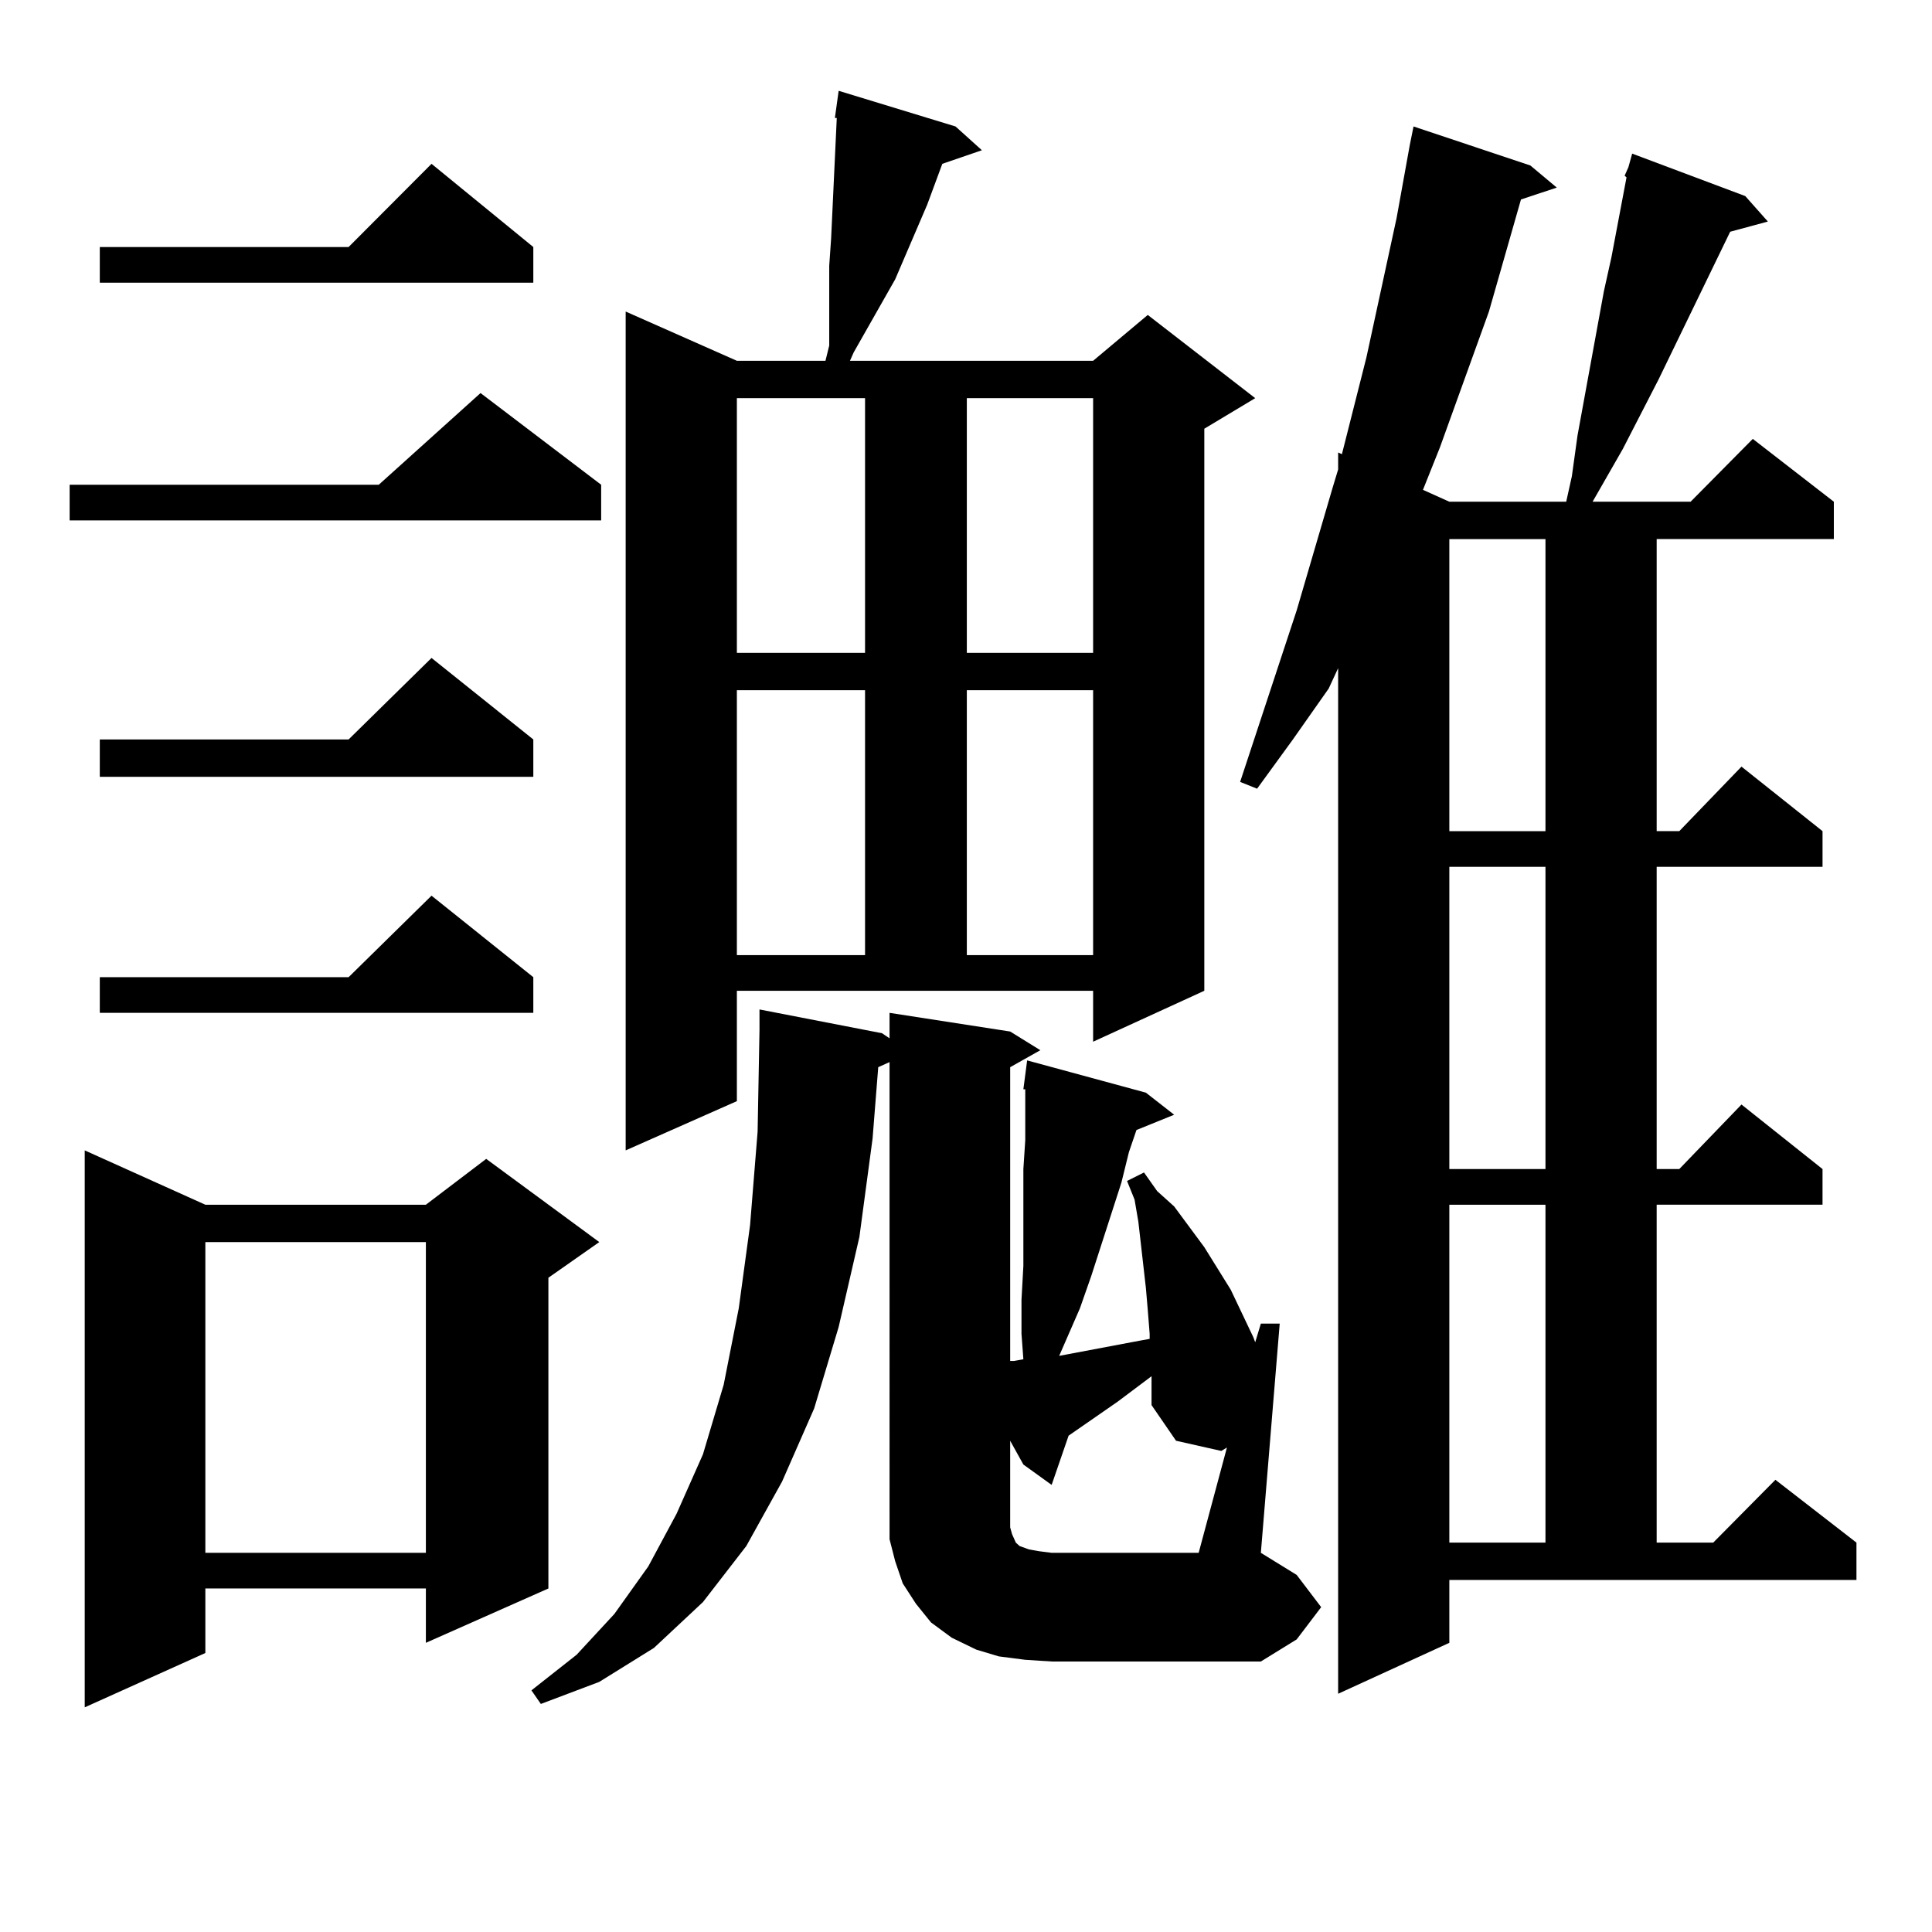
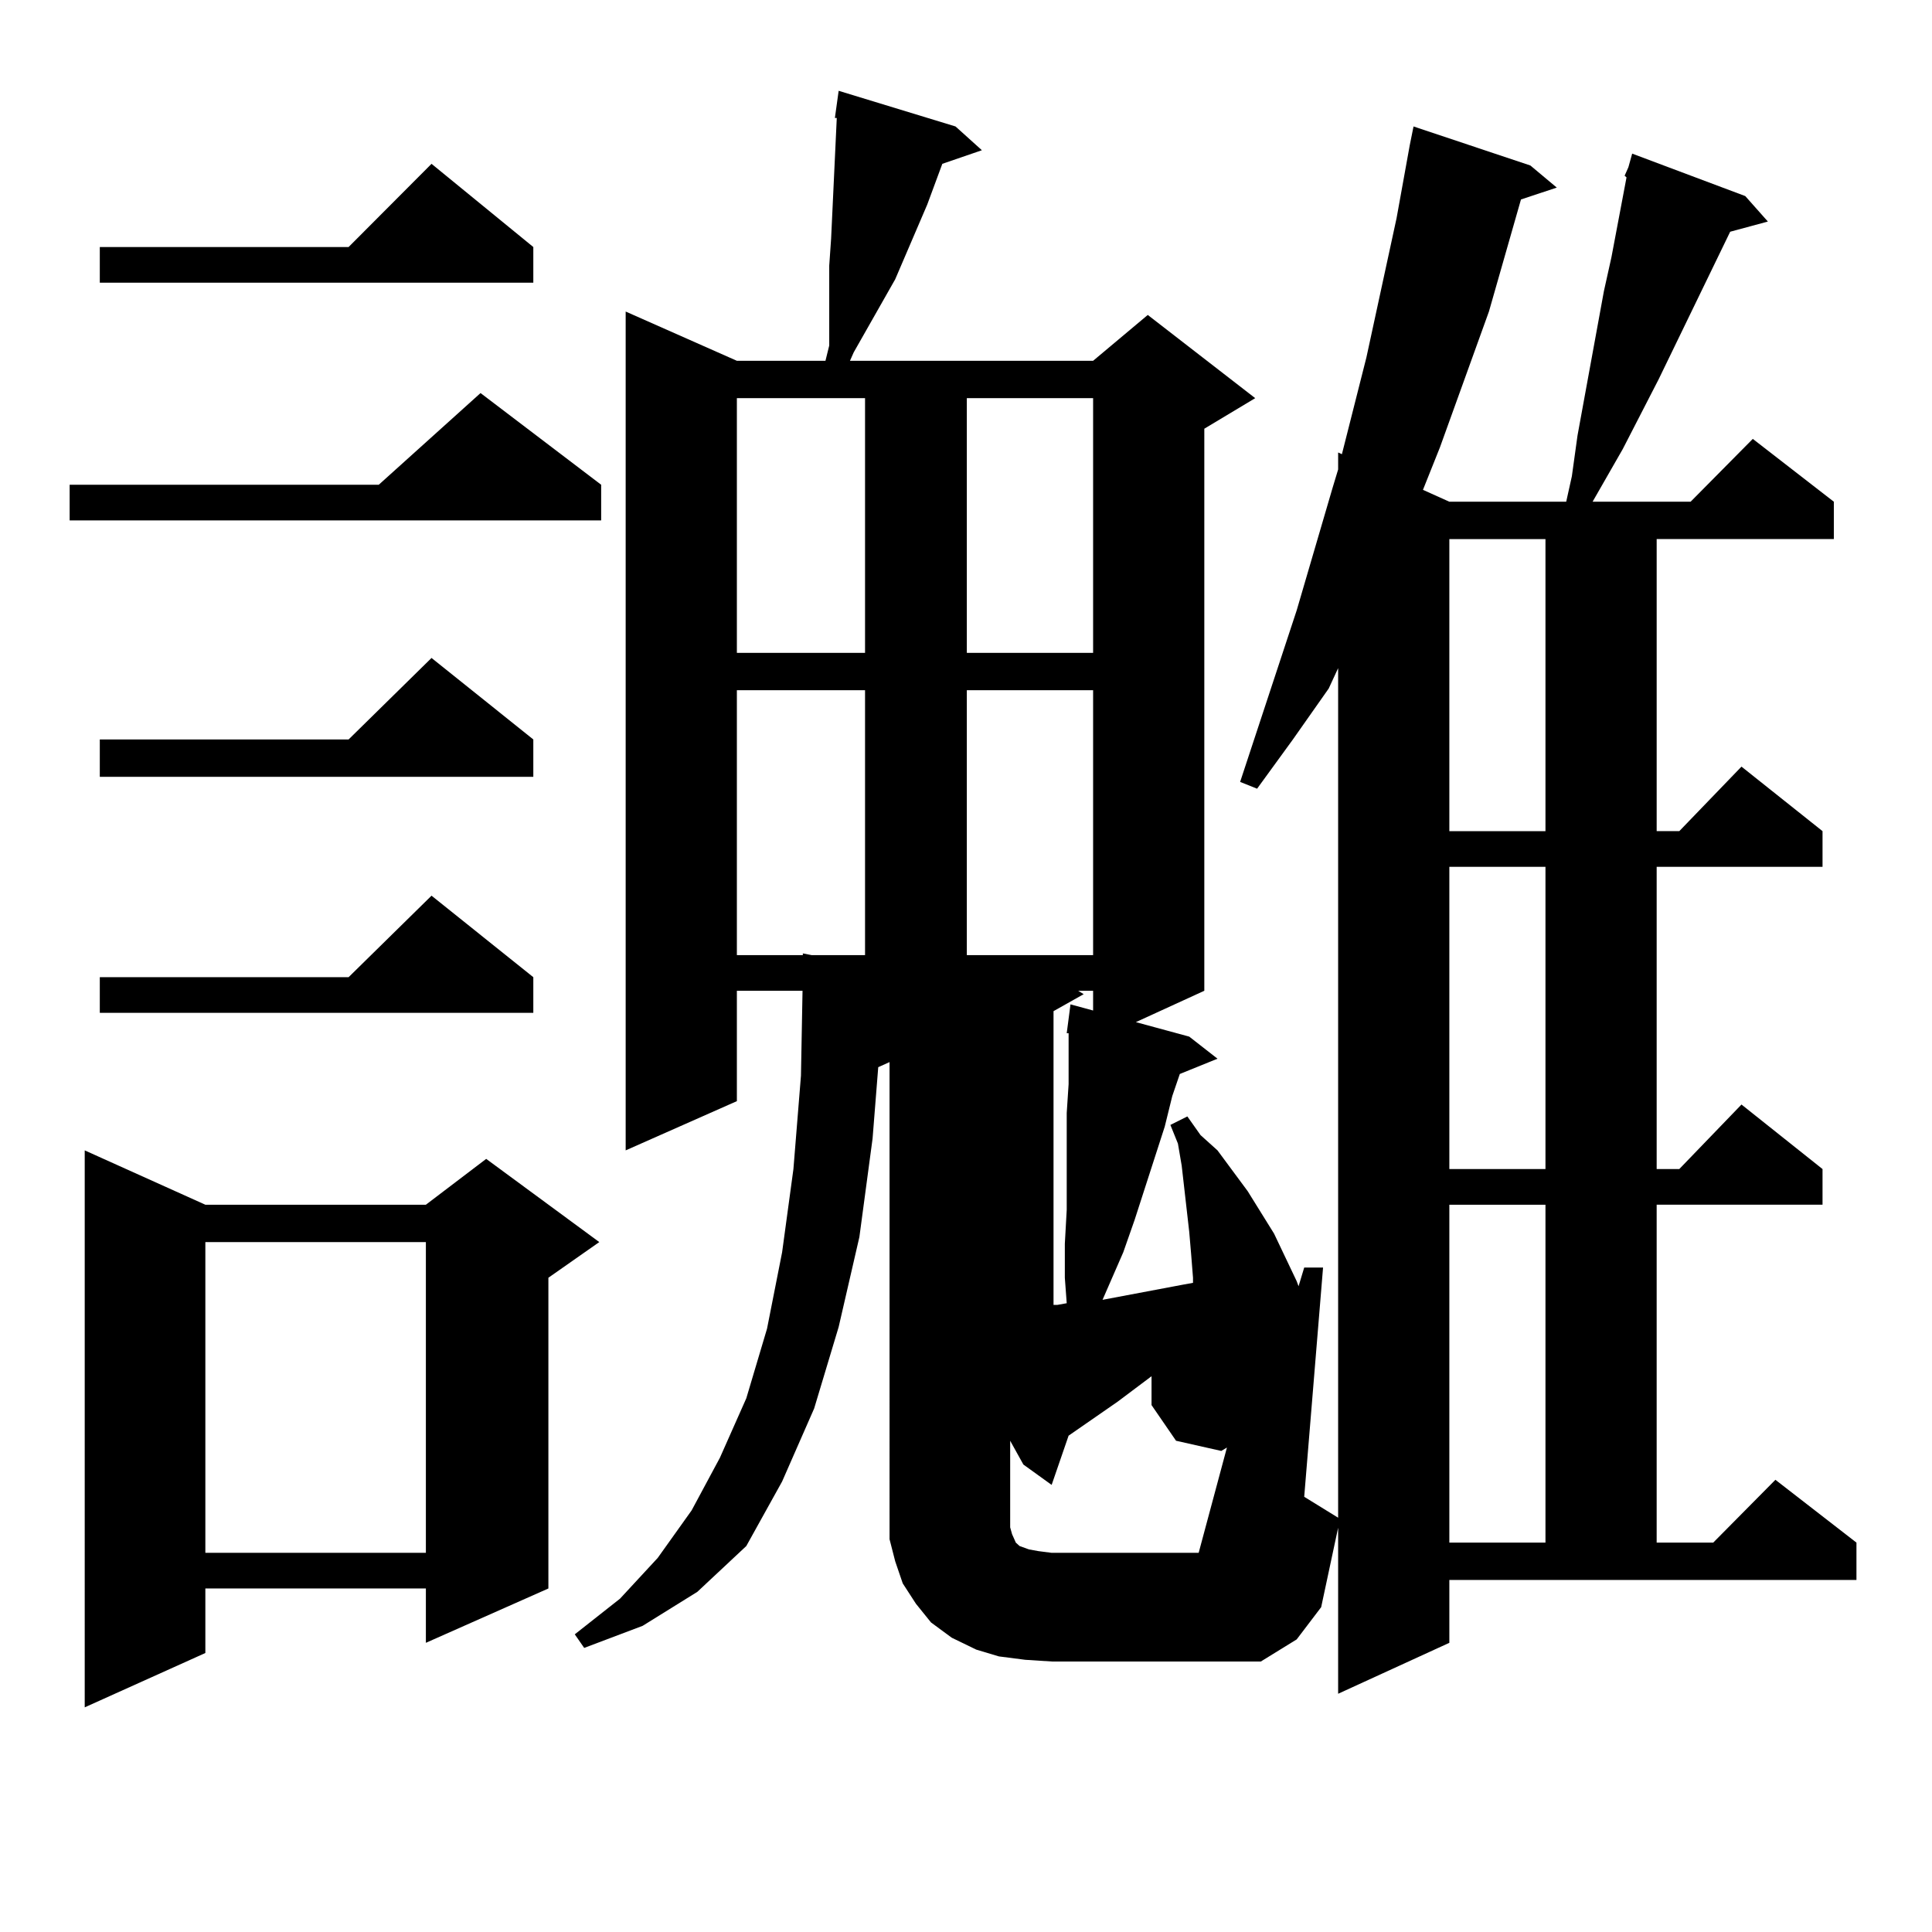
<svg xmlns="http://www.w3.org/2000/svg" version="1.1" id="图层_1" x="0px" y="0px" width="1000px" height="1000px" viewBox="0 0 1000 1000" enable-background="new 0 0 1000 1000" xml:space="preserve">
-   <path d="M311.163,250.906v18.457H36.048v-18.457h159.996l52.682-47.461L311.163,250.906z M106.29,623.563h114.144l31.219-23.73  l58.535,43.066l-26.341,18.457v160.84l-63.413,28.125v-28.125H106.29v33.398l-62.438,28.125V595.438L106.29,623.563z   M276.042,127.859v18.457H51.657v-18.457h128.777l42.926-43.066L276.042,127.859z M276.042,382.742v19.336H51.657v-19.336h128.777  l42.926-42.188L276.042,382.742z M276.042,505.789v18.457H51.657v-18.457h128.777l42.926-42.188L276.042,505.789z M106.29,642.898  v160.84h114.144v-160.84H106.29z M683.837,831.863l-12.683,16.699l-18.536,11.426h-108.29l-13.658-0.879l-13.658-1.758  l-11.707-3.516l-12.683-6.152l-10.731-7.91l-7.805-9.668l-6.829-10.547l-3.902-11.426l-2.927-11.426v-12.305V549.734l-5.854,2.637  l-2.927,36.914l-6.829,50.977l-10.731,46.582l-12.683,42.188l-16.585,37.793l-18.536,33.398l-22.438,29.004l-25.365,23.73  l-28.292,17.578l-30.243,11.426l-4.878-7.031l23.414-18.457l19.512-21.094l17.561-24.609l14.634-27.246l13.658-30.762l10.731-36.035  l7.805-39.551l5.854-43.066l3.902-48.34l0.976-52.734v-10.547l63.413,12.305l3.902,2.637v-13.184l62.438,9.668l15.609,9.668  l-15.609,8.789v152.051h1.951l4.878-0.879l-0.976-13.184v-17.578l0.976-17.578v-16.699v-16.699v-16.699l0.976-14.941v-16.699v-9.668  h-0.976l1.951-14.941l61.462,16.699l14.634,11.426l-19.512,7.91l-3.902,11.426l-3.902,15.82l-15.609,48.34l-5.854,16.699  l-10.731,24.609l41.95-7.91l4.878-0.879v-2.637l-0.976-12.305l-0.976-11.426l-3.902-34.277l-1.951-11.426l-3.902-9.668l8.78-4.395  l6.829,9.668l8.78,7.91l7.805,10.547l7.805,10.547l13.658,21.973l11.707,24.609l0.976,2.637l2.927-9.668h9.756l-9.756,118.652  l18.536,11.426L683.837,831.863z M381.405,569.949l-57.56,25.488v-434.18l57.56,25.488h45.853l1.951-7.91v-28.125v-13.184  l0.976-14.063l2.927-62.402h-0.976L434.087,47l60.486,18.457l13.658,12.305l-20.487,7.031l-7.805,21.094l-16.585,38.672  l-21.463,37.793l-1.951,4.395h125.851l28.292-23.73l55.608,43.066l-26.341,15.82V512.82l-57.56,26.367V512.82H381.405V569.949z   M381.405,206.082v131.836h66.34V206.082H381.405z M381.405,357.254v137.109h66.34V357.254H381.405z M500.427,206.082v131.836  h65.364V206.082H500.427z M500.427,357.254v137.109h65.364V357.254H500.427z M635.058,749.246l-2.927,1.758l-23.414-5.273  l-12.683-18.457v-14.941l-17.561,13.184l-25.365,17.578l-8.78,25.488l-14.634-10.547l-6.829-12.305v44.824l0.976,3.516l1.951,4.395  l1.951,1.758l4.878,1.758l4.878,0.879l6.829,0.879h76.096L635.058,749.246z M750.177,850.32l-57.56,26.367V345.828l-4.878,10.547  l-18.536,26.367l-18.536,25.488l-8.78-3.516l29.268-88.77l18.536-63.281l2.927-9.668v-8.789l1.951,0.879l12.683-50.098l15.609-72.07  l6.829-37.793l1.951-9.668l60.486,20.215l13.658,11.426l-18.536,6.152l-16.585,58.008l-25.365,70.313l-8.78,21.973l13.658,6.152  h60.486l2.927-13.184l2.927-21.094l13.658-74.707l3.902-17.578l7.805-41.309l-0.976-0.879l1.951-4.395l1.951-7.031l58.535,21.973  l11.707,13.184l-19.512,5.273l-37.072,76.465l-18.536,36.035l-15.609,27.246h50.73l32.194-32.52l41.95,32.52v19.336h-91.705v151.172  h11.707l32.194-33.398l41.95,33.398v18.457h-85.852v156.445h11.707l32.194-33.398l41.95,33.398v18.457h-85.852v174.902h29.268  l32.194-32.52l41.95,32.52v19.336H750.177V850.32z M750.177,279.031v151.172h49.755V279.031H750.177z M750.177,448.66v156.445  h49.755V448.66H750.177z M750.177,623.563v174.902h49.755V623.563H750.177z" />
+   <path d="M311.163,250.906v18.457H36.048v-18.457h159.996l52.682-47.461L311.163,250.906z M106.29,623.563h114.144l31.219-23.73  l58.535,43.066l-26.341,18.457v160.84l-63.413,28.125v-28.125H106.29v33.398l-62.438,28.125V595.438L106.29,623.563z   M276.042,127.859v18.457H51.657v-18.457h128.777l42.926-43.066L276.042,127.859z M276.042,382.742v19.336H51.657v-19.336h128.777  l42.926-42.188L276.042,382.742z M276.042,505.789v18.457H51.657v-18.457h128.777l42.926-42.188L276.042,505.789z M106.29,642.898  v160.84h114.144v-160.84H106.29z M683.837,831.863l-12.683,16.699l-18.536,11.426h-108.29l-13.658-0.879l-13.658-1.758  l-11.707-3.516l-12.683-6.152l-10.731-7.91l-7.805-9.668l-6.829-10.547l-3.902-11.426l-2.927-11.426v-12.305V549.734l-5.854,2.637  l-2.927,36.914l-6.829,50.977l-10.731,46.582l-12.683,42.188l-16.585,37.793l-18.536,33.398l-25.365,23.73  l-28.292,17.578l-30.243,11.426l-4.878-7.031l23.414-18.457l19.512-21.094l17.561-24.609l14.634-27.246l13.658-30.762l10.731-36.035  l7.805-39.551l5.854-43.066l3.902-48.34l0.976-52.734v-10.547l63.413,12.305l3.902,2.637v-13.184l62.438,9.668l15.609,9.668  l-15.609,8.789v152.051h1.951l4.878-0.879l-0.976-13.184v-17.578l0.976-17.578v-16.699v-16.699v-16.699l0.976-14.941v-16.699v-9.668  h-0.976l1.951-14.941l61.462,16.699l14.634,11.426l-19.512,7.91l-3.902,11.426l-3.902,15.82l-15.609,48.34l-5.854,16.699  l-10.731,24.609l41.95-7.91l4.878-0.879v-2.637l-0.976-12.305l-0.976-11.426l-3.902-34.277l-1.951-11.426l-3.902-9.668l8.78-4.395  l6.829,9.668l8.78,7.91l7.805,10.547l7.805,10.547l13.658,21.973l11.707,24.609l0.976,2.637l2.927-9.668h9.756l-9.756,118.652  l18.536,11.426L683.837,831.863z M381.405,569.949l-57.56,25.488v-434.18l57.56,25.488h45.853l1.951-7.91v-28.125v-13.184  l0.976-14.063l2.927-62.402h-0.976L434.087,47l60.486,18.457l13.658,12.305l-20.487,7.031l-7.805,21.094l-16.585,38.672  l-21.463,37.793l-1.951,4.395h125.851l28.292-23.73l55.608,43.066l-26.341,15.82V512.82l-57.56,26.367V512.82H381.405V569.949z   M381.405,206.082v131.836h66.34V206.082H381.405z M381.405,357.254v137.109h66.34V357.254H381.405z M500.427,206.082v131.836  h65.364V206.082H500.427z M500.427,357.254v137.109h65.364V357.254H500.427z M635.058,749.246l-2.927,1.758l-23.414-5.273  l-12.683-18.457v-14.941l-17.561,13.184l-25.365,17.578l-8.78,25.488l-14.634-10.547l-6.829-12.305v44.824l0.976,3.516l1.951,4.395  l1.951,1.758l4.878,1.758l4.878,0.879l6.829,0.879h76.096L635.058,749.246z M750.177,850.32l-57.56,26.367V345.828l-4.878,10.547  l-18.536,26.367l-18.536,25.488l-8.78-3.516l29.268-88.77l18.536-63.281l2.927-9.668v-8.789l1.951,0.879l12.683-50.098l15.609-72.07  l6.829-37.793l1.951-9.668l60.486,20.215l13.658,11.426l-18.536,6.152l-16.585,58.008l-25.365,70.313l-8.78,21.973l13.658,6.152  h60.486l2.927-13.184l2.927-21.094l13.658-74.707l3.902-17.578l7.805-41.309l-0.976-0.879l1.951-4.395l1.951-7.031l58.535,21.973  l11.707,13.184l-19.512,5.273l-37.072,76.465l-18.536,36.035l-15.609,27.246h50.73l32.194-32.52l41.95,32.52v19.336h-91.705v151.172  h11.707l32.194-33.398l41.95,33.398v18.457h-85.852v156.445h11.707l32.194-33.398l41.95,33.398v18.457h-85.852v174.902h29.268  l32.194-32.52l41.95,32.52v19.336H750.177V850.32z M750.177,279.031v151.172h49.755V279.031H750.177z M750.177,448.66v156.445  h49.755V448.66H750.177z M750.177,623.563v174.902h49.755V623.563H750.177z" />
</svg>